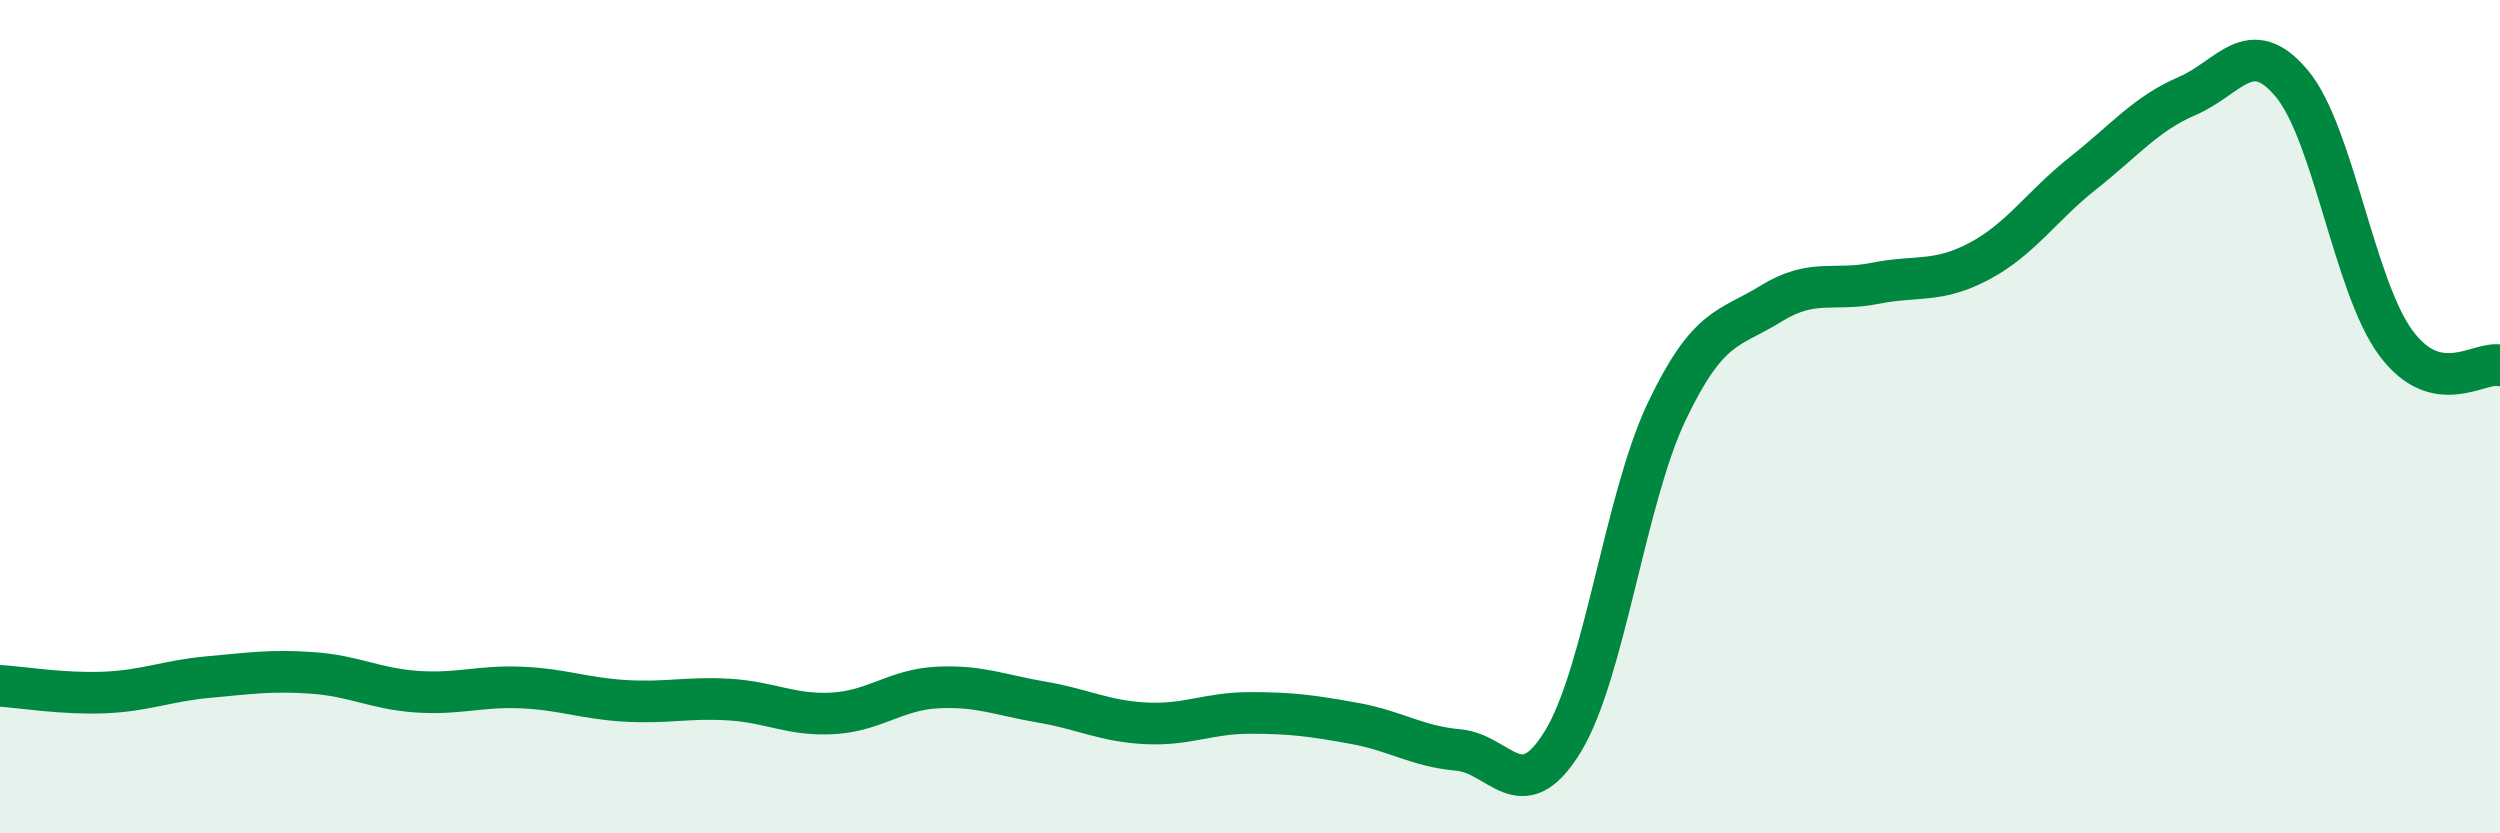
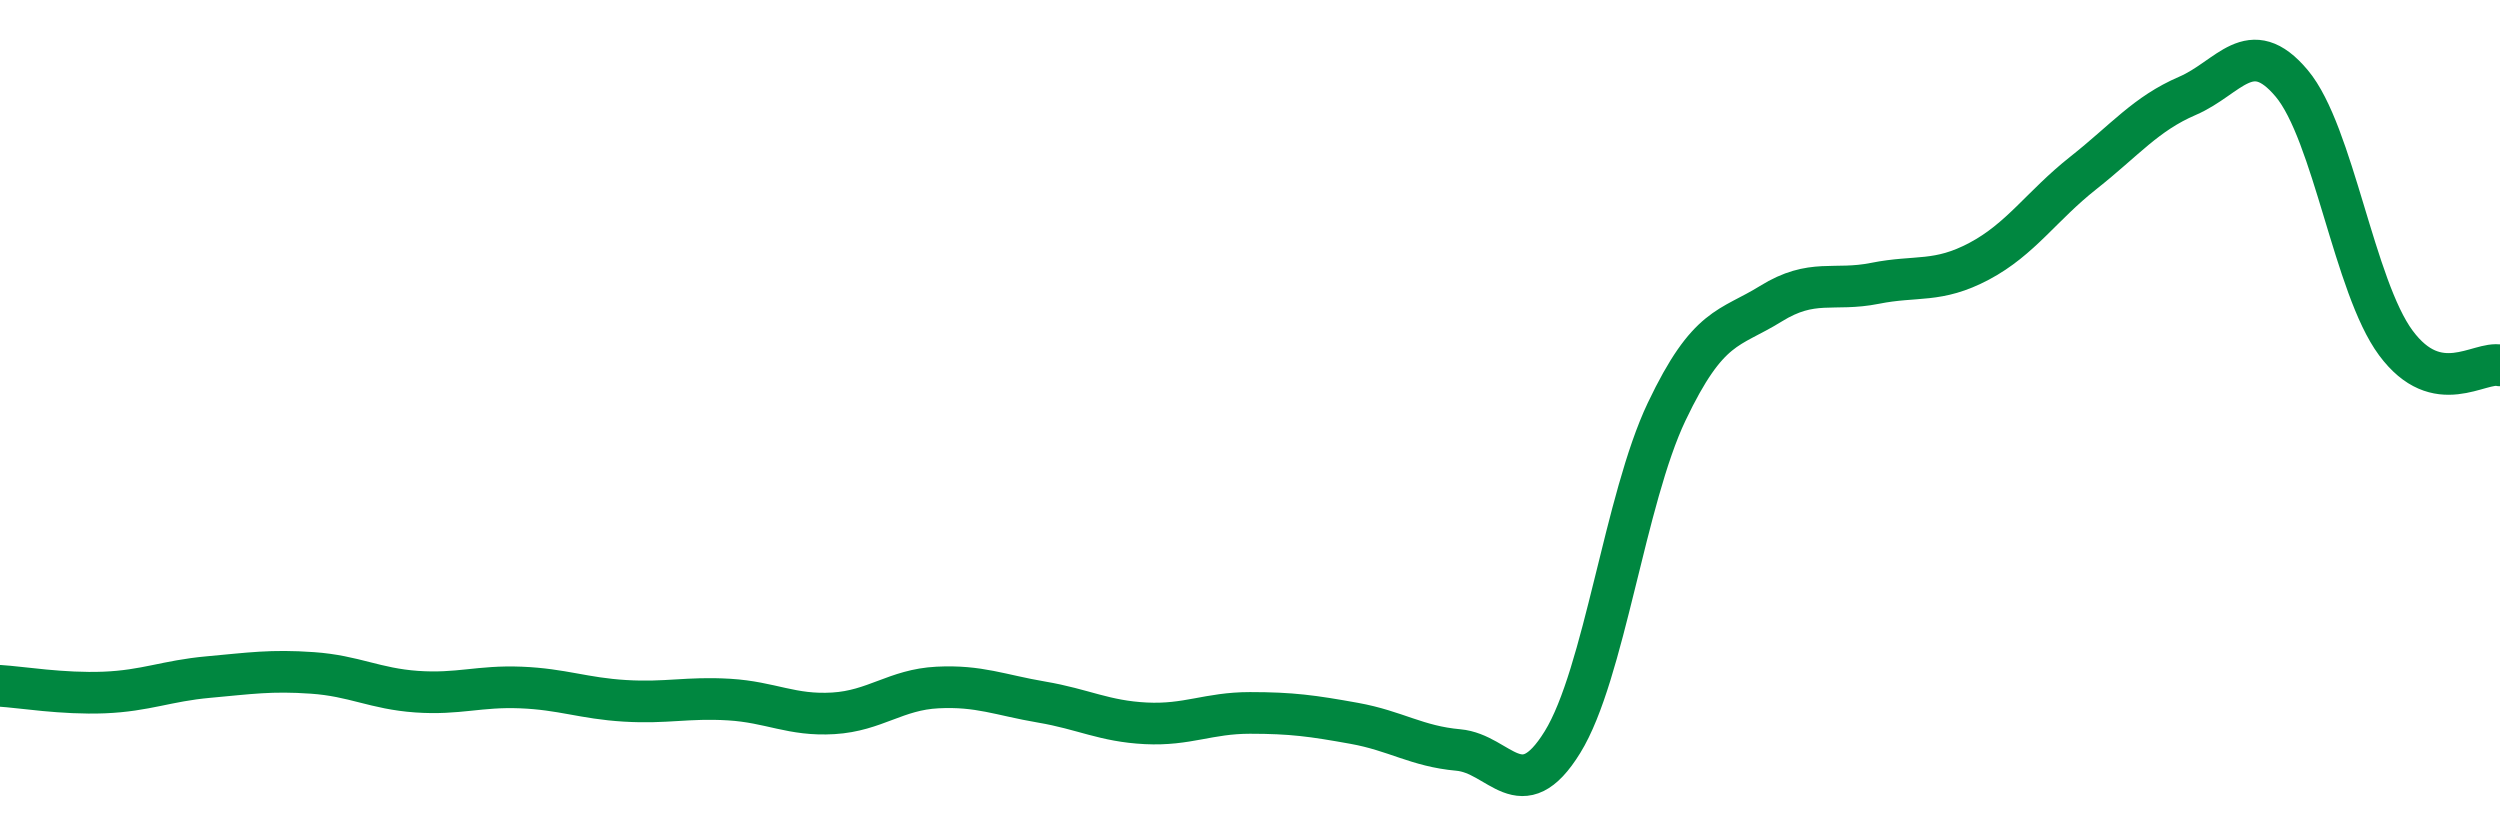
<svg xmlns="http://www.w3.org/2000/svg" width="60" height="20" viewBox="0 0 60 20">
-   <path d="M 0,16.46 C 0.5,16.49 1.5,16.66 2.5,16.62 C 3.5,16.58 4,16.34 5,16.25 C 6,16.16 6.5,16.08 7.5,16.15 C 8.5,16.22 9,16.53 10,16.6 C 11,16.67 11.5,16.46 12.5,16.5 C 13.5,16.54 14,16.76 15,16.82 C 16,16.88 16.5,16.73 17.5,16.79 C 18.5,16.85 19,17.18 20,17.12 C 21,17.06 21.5,16.55 22.5,16.5 C 23.5,16.45 24,16.68 25,16.85 C 26,17.02 26.5,17.31 27.5,17.36 C 28.5,17.41 29,17.11 30,17.11 C 31,17.11 31.5,17.18 32.5,17.36 C 33.5,17.54 34,17.91 35,18 C 36,18.09 36.5,19.43 37.5,17.81 C 38.5,16.19 39,11.98 40,9.88 C 41,7.78 41.5,7.91 42.5,7.29 C 43.5,6.67 44,7 45,6.8 C 46,6.6 46.5,6.8 47.5,6.27 C 48.5,5.74 49,4.94 50,4.15 C 51,3.36 51.5,2.73 52.5,2.3 C 53.5,1.87 54,0.81 55,2 C 56,3.19 56.5,6.88 57.5,8.23 C 58.5,9.58 59.5,8.66 60,8.77L60 20L0 20Z" fill="#008740" opacity="0.1" stroke-linecap="round" stroke-linejoin="round" />
  <path d="M 0,16.46 C 0.5,16.49 1.5,16.66 2.5,16.62 C 3.5,16.58 4,16.34 5,16.25 C 6,16.16 6.5,16.08 7.5,16.15 C 8.5,16.22 9,16.53 10,16.6 C 11,16.67 11.5,16.46 12.5,16.5 C 13.5,16.54 14,16.76 15,16.82 C 16,16.88 16.5,16.73 17.5,16.79 C 18.5,16.85 19,17.18 20,17.12 C 21,17.06 21.5,16.55 22.5,16.5 C 23.5,16.45 24,16.68 25,16.85 C 26,17.02 26.5,17.31 27.5,17.36 C 28.5,17.41 29,17.11 30,17.11 C 31,17.11 31.5,17.18 32.5,17.36 C 33.5,17.54 34,17.91 35,18 C 36,18.09 36.5,19.43 37.5,17.81 C 38.5,16.19 39,11.98 40,9.88 C 41,7.78 41.5,7.91 42.5,7.29 C 43.5,6.67 44,7 45,6.8 C 46,6.6 46.5,6.8 47.5,6.27 C 48.5,5.74 49,4.94 50,4.15 C 51,3.36 51.5,2.73 52.5,2.3 C 53.5,1.87 54,0.81 55,2 C 56,3.19 56.5,6.88 57.5,8.23 C 58.5,9.58 59.5,8.66 60,8.77" stroke="#008740" stroke-width="1" fill="none" stroke-linecap="round" stroke-linejoin="round" />
</svg>